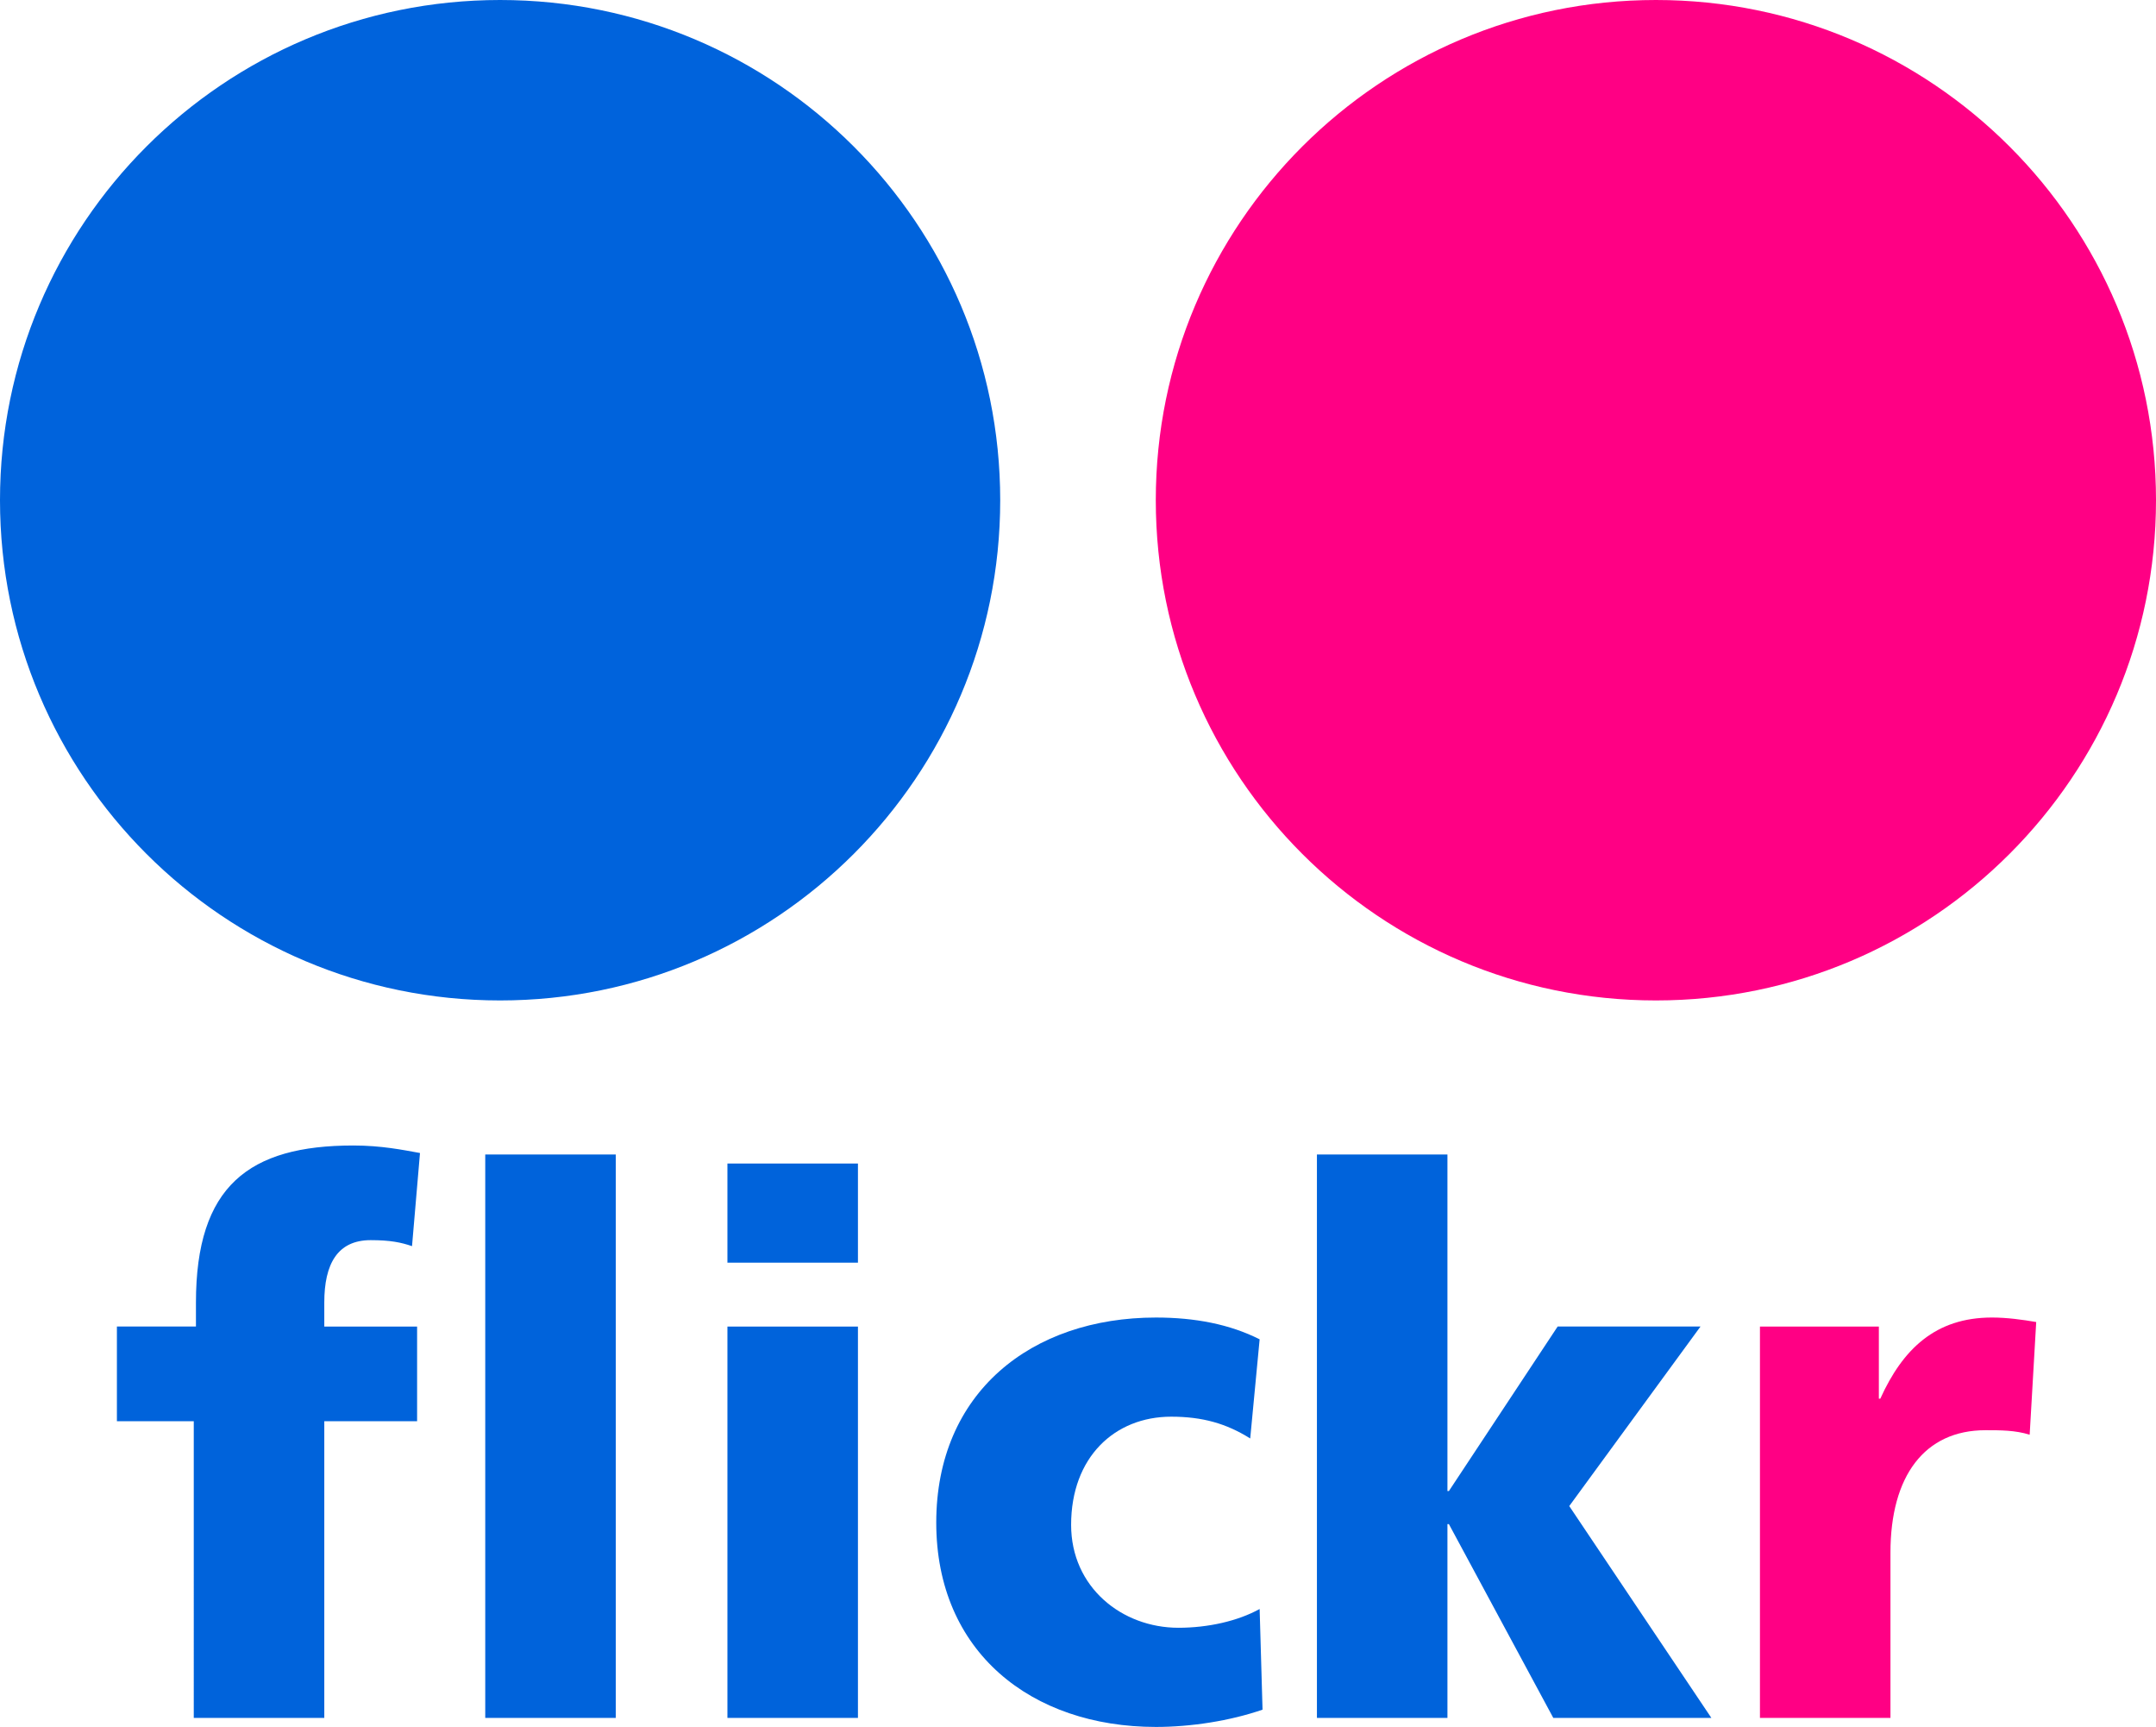
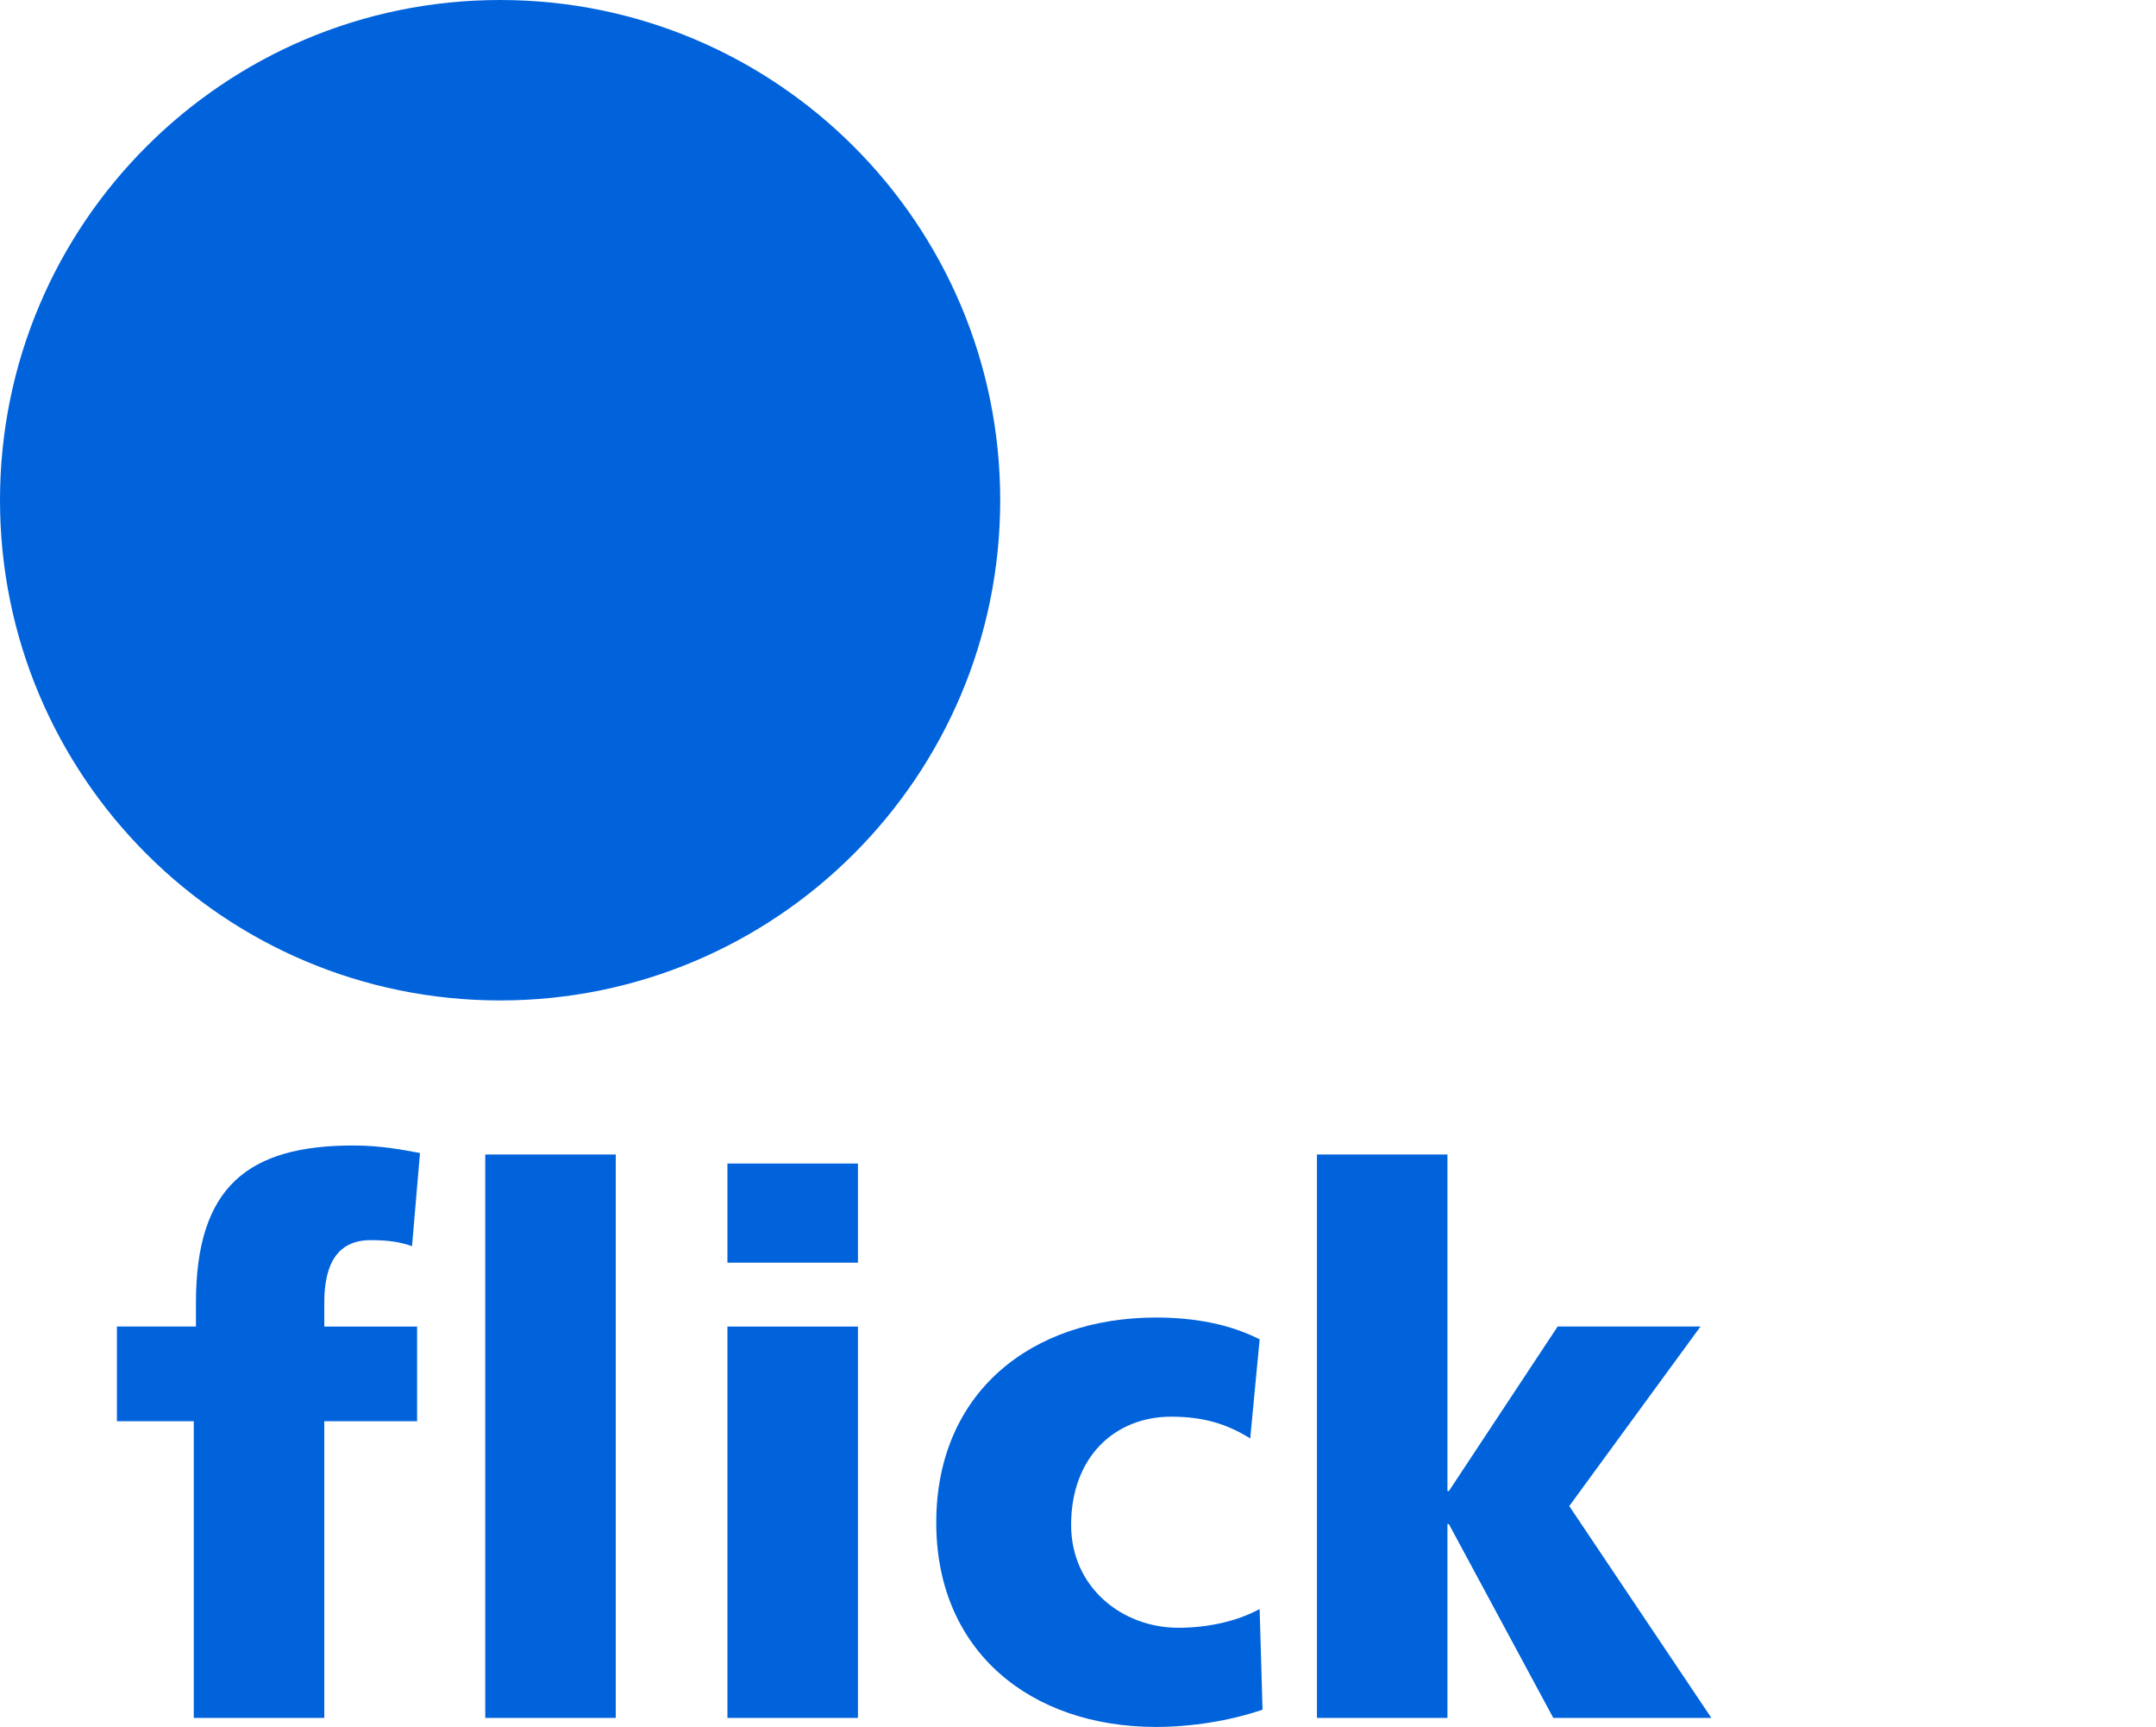
<svg xmlns="http://www.w3.org/2000/svg" version="1.1" id="Capa_1" x="0px" y="0px" enable-background="new 38.268 19.37 955.276 764.953" xml:space="preserve" viewBox="38.27 19.37 955.27 764.95">
  <path fill="#0063DB" d="M124.125,648.893H90.069v-41.93h35.019v-10.642c0-51.58,23.451-69.55,69.715-69.55  c12.529,0,22.167,1.996,29.554,3.33l-3.532,41.26c-4.817-1.663-9.638-2.665-18.312-2.665c-14.777,0-20.561,10.649-20.561,27.623  v10.646h41.122v41.929h-41.122v131.433h-57.829V648.893z M253.27,530.765h57.827v249.559H253.27V530.765z M360.573,534.757h57.829  v43.923h-57.829V534.757z M360.573,606.964h57.829v173.358h-57.829V606.964z M592.208,656.542  c-10.603-6.651-21.204-9.648-35.019-9.648c-25.059,0-44.334,17.969-44.334,47.917c0,27.62,22.489,45.584,47.547,45.584  c13.174,0,26.348-2.991,35.984-8.316l1.284,44.587c-14.458,4.995-31.805,7.656-47.225,7.656c-55.262,0-97.346-33.276-97.346-90.508  c0-57.567,42.084-90.839,97.344-90.839c17.35,0,32.768,2.996,45.942,9.65L592.208,656.542z M679.594,679.838h0.644l48.188-72.875  h63.289l-58.148,79.526l62.968,93.835h-70.038l-46.261-85.846h-0.643v85.846h-57.826V530.765h57.826L679.594,679.838z" />
-   <path fill="#FF0084" d="M937.568,654.878c-6.425-1.993-12.852-1.993-19.596-1.993c-26.984,0-42.087,20.294-42.087,54.237v73.202  H818.06v-173.36h52.685v31.945h0.644c9.957-21.964,24.415-35.937,49.475-35.937c6.741,0,13.811,0.998,19.599,1.995L937.568,654.878z  " />
-   <path fill="#FF0084" d="M550.372,240.935c0,122.365,99.22,221.585,221.605,221.585c122.365,0,221.565-99.22,221.565-221.585  S894.343,19.37,771.978,19.37C649.593,19.37,550.373,118.57,550.372,240.935L550.372,240.935z" />
  <path fill="#0063DC" d="M38.268,240.935c0,122.365,99.2,221.585,221.585,221.585s221.585-99.22,221.585-221.585  S382.238,19.37,259.853,19.37S38.268,118.57,38.268,240.935z" />
</svg>